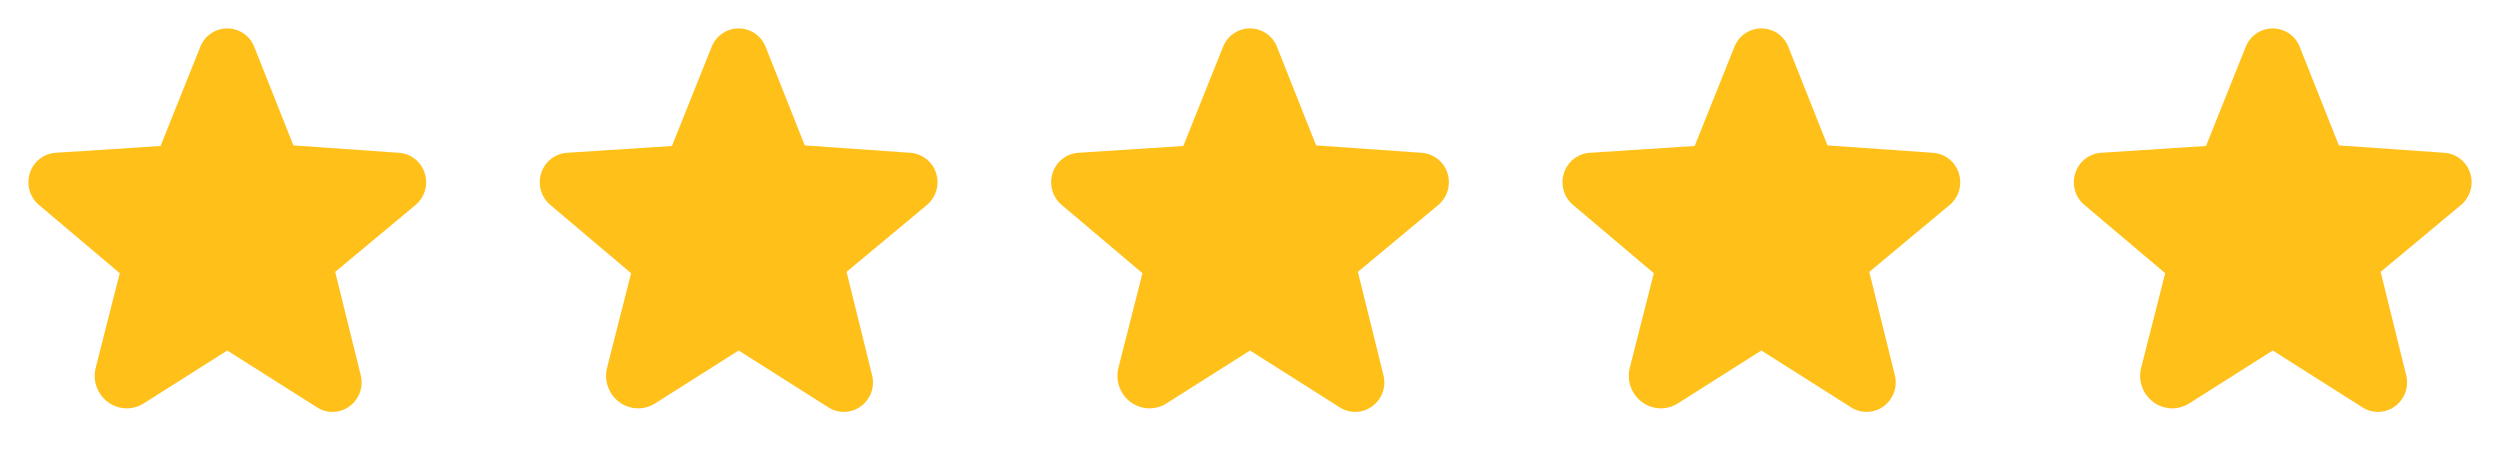
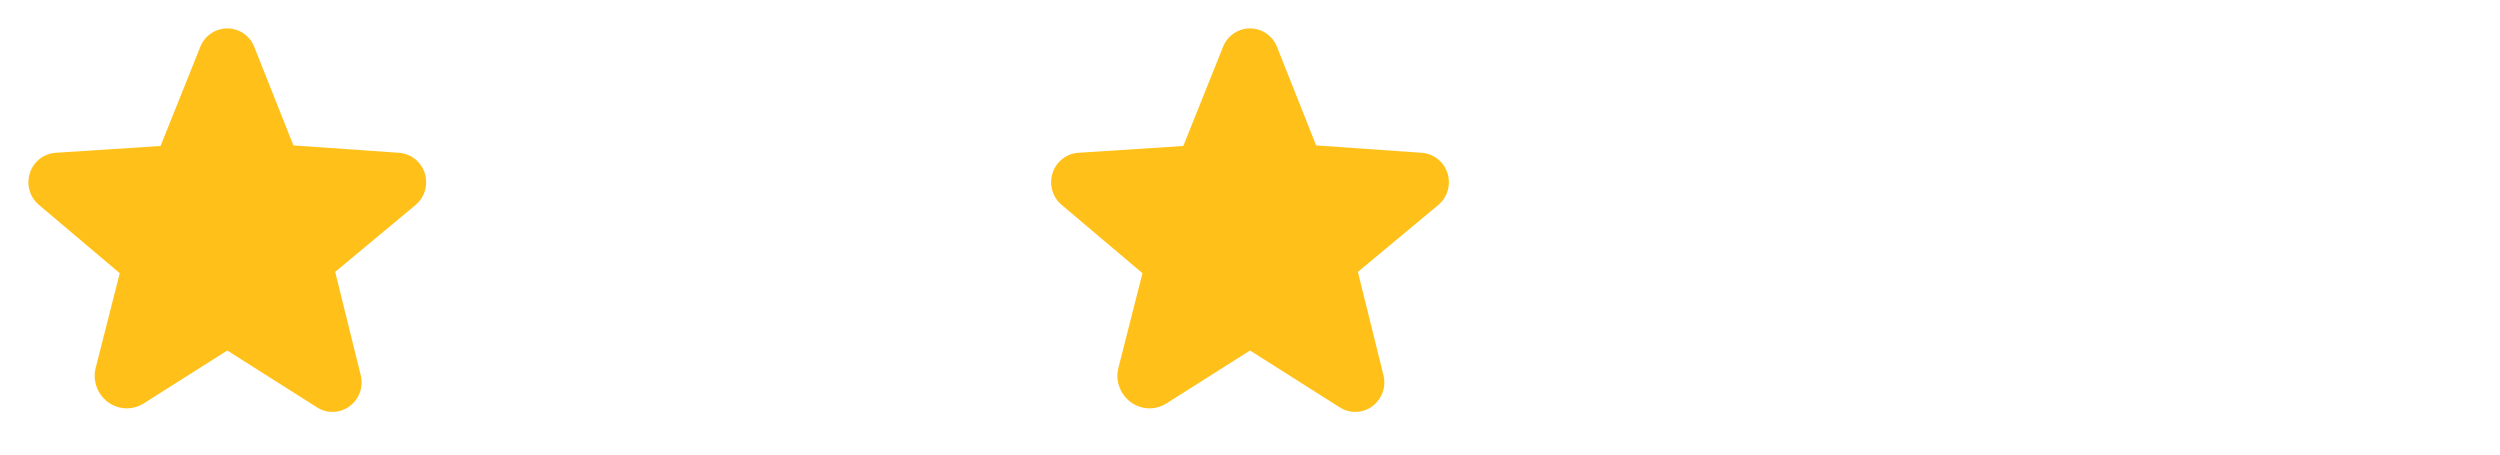
<svg xmlns="http://www.w3.org/2000/svg" width="88" height="16" viewBox="0 0 88 16" fill="none">
  <path d="M14.948 6.088C14.886 5.892 14.765 5.72 14.603 5.593C14.441 5.466 14.245 5.391 14.04 5.378L10.328 5.118L8.951 1.651C8.876 1.459 8.746 1.294 8.576 1.178C8.406 1.062 8.205 1 8 1H7.999C7.793 1 7.593 1.062 7.424 1.179C7.254 1.295 7.124 1.459 7.049 1.651L5.652 5.138L1.961 5.378C1.755 5.391 1.559 5.466 1.397 5.593C1.235 5.72 1.115 5.892 1.052 6.088C0.987 6.287 0.982 6.501 1.04 6.702C1.097 6.904 1.214 7.083 1.375 7.217L4.215 9.617L3.37 12.94C3.312 13.164 3.322 13.4 3.401 13.618C3.479 13.835 3.621 14.024 3.808 14.16C3.989 14.292 4.206 14.366 4.429 14.373C4.653 14.38 4.873 14.319 5.062 14.199L7.992 12.343C7.996 12.34 8 12.338 8.008 12.343L11.161 14.34C11.332 14.45 11.532 14.505 11.735 14.498C11.938 14.492 12.134 14.425 12.299 14.305C12.468 14.182 12.597 14.011 12.668 13.814C12.739 13.617 12.749 13.403 12.696 13.2L11.799 9.57L14.626 7.217C14.787 7.083 14.903 6.904 14.961 6.702C15.018 6.501 15.014 6.287 14.948 6.088Z" fill="#FFC119" />
-   <path d="M32.948 6.088C32.886 5.892 32.765 5.72 32.603 5.593C32.441 5.466 32.245 5.391 32.04 5.378L28.328 5.118L26.951 1.651C26.876 1.459 26.746 1.294 26.576 1.178C26.406 1.062 26.205 1 26 1H25.999C25.793 1 25.593 1.062 25.424 1.179C25.254 1.295 25.124 1.459 25.049 1.651L23.652 5.138L19.961 5.378C19.755 5.391 19.559 5.466 19.397 5.593C19.235 5.72 19.115 5.892 19.052 6.088C18.987 6.287 18.982 6.501 19.04 6.702C19.097 6.904 19.214 7.083 19.375 7.217L22.215 9.617L21.37 12.94C21.312 13.164 21.322 13.4 21.401 13.618C21.479 13.835 21.621 14.024 21.808 14.16C21.989 14.292 22.206 14.366 22.429 14.373C22.653 14.38 22.873 14.319 23.062 14.199L25.992 12.343C25.996 12.34 26 12.338 26.009 12.343L29.161 14.34C29.332 14.45 29.532 14.505 29.735 14.498C29.938 14.492 30.134 14.425 30.299 14.305C30.468 14.182 30.597 14.011 30.668 13.814C30.739 13.617 30.749 13.403 30.696 13.2L29.799 9.57L32.626 7.217C32.786 7.083 32.903 6.904 32.961 6.702C33.018 6.501 33.014 6.287 32.948 6.088Z" fill="#FFC119" />
  <path d="M50.948 6.088C50.886 5.892 50.765 5.72 50.603 5.593C50.441 5.466 50.245 5.391 50.04 5.378L46.328 5.118L44.951 1.651C44.876 1.459 44.746 1.294 44.576 1.178C44.406 1.062 44.205 1 44 1H43.999C43.793 1 43.593 1.062 43.424 1.179C43.254 1.295 43.124 1.459 43.05 1.651L41.652 5.138L37.961 5.378C37.755 5.391 37.559 5.466 37.397 5.593C37.235 5.72 37.115 5.892 37.052 6.088C36.987 6.287 36.982 6.501 37.04 6.702C37.097 6.904 37.214 7.083 37.375 7.217L40.215 9.617L39.37 12.94C39.312 13.164 39.322 13.4 39.401 13.618C39.479 13.835 39.621 14.024 39.808 14.16C39.989 14.292 40.206 14.366 40.429 14.373C40.653 14.38 40.873 14.319 41.062 14.199L43.992 12.343C43.996 12.34 44 12.338 44.008 12.343L47.161 14.34C47.332 14.45 47.532 14.505 47.735 14.498C47.938 14.492 48.135 14.425 48.298 14.305C48.468 14.182 48.597 14.011 48.668 13.814C48.739 13.617 48.749 13.403 48.696 13.2L47.798 9.57L50.626 7.217C50.786 7.083 50.903 6.904 50.961 6.702C51.018 6.501 51.014 6.287 50.948 6.088Z" fill="#FFC119" />
-   <path d="M68.948 6.088C68.885 5.892 68.765 5.72 68.603 5.593C68.441 5.466 68.245 5.391 68.04 5.378L64.328 5.118L62.951 1.651C62.876 1.459 62.746 1.294 62.576 1.178C62.406 1.062 62.205 1 62 1H61.999C61.793 1 61.593 1.062 61.424 1.179C61.254 1.295 61.124 1.459 61.05 1.651L59.652 5.138L55.961 5.378C55.755 5.391 55.559 5.466 55.397 5.593C55.235 5.72 55.115 5.892 55.052 6.088C54.987 6.287 54.982 6.501 55.04 6.702C55.097 6.904 55.214 7.083 55.375 7.217L58.215 9.617L57.37 12.94C57.312 13.164 57.322 13.4 57.401 13.618C57.479 13.835 57.621 14.024 57.808 14.16C57.989 14.292 58.206 14.366 58.429 14.373C58.653 14.38 58.873 14.319 59.062 14.199L61.992 12.343C61.996 12.34 62 12.338 62.008 12.343L65.161 14.34C65.332 14.45 65.532 14.505 65.735 14.498C65.938 14.492 66.135 14.425 66.299 14.305C66.468 14.182 66.597 14.011 66.668 13.814C66.739 13.617 66.749 13.403 66.696 13.2L65.799 9.57L68.626 7.217C68.787 7.083 68.903 6.904 68.961 6.702C69.018 6.501 69.014 6.287 68.948 6.088Z" fill="#FFC119" />
-   <path d="M86.948 6.088C86.885 5.892 86.765 5.72 86.603 5.593C86.441 5.466 86.245 5.391 86.04 5.378L82.328 5.118L80.951 1.651C80.876 1.459 80.746 1.294 80.576 1.178C80.406 1.062 80.205 1 80 1H79.999C79.793 1 79.593 1.062 79.424 1.179C79.254 1.295 79.124 1.459 79.049 1.651L77.652 5.138L73.961 5.378C73.755 5.391 73.559 5.466 73.397 5.593C73.235 5.72 73.115 5.892 73.052 6.088C72.987 6.287 72.982 6.501 73.04 6.702C73.097 6.904 73.214 7.083 73.375 7.217L76.215 9.617L75.37 12.94C75.312 13.164 75.322 13.4 75.4 13.618C75.479 13.835 75.621 14.024 75.808 14.16C75.989 14.292 76.206 14.366 76.429 14.373C76.653 14.38 76.873 14.319 77.062 14.199L79.992 12.343C79.996 12.34 80 12.338 80.008 12.343L83.161 14.34C83.332 14.45 83.532 14.505 83.735 14.498C83.938 14.492 84.135 14.425 84.299 14.305C84.468 14.182 84.597 14.011 84.668 13.814C84.739 13.617 84.749 13.403 84.696 13.2L83.799 9.57L86.626 7.217C86.787 7.083 86.903 6.904 86.961 6.702C87.018 6.501 87.014 6.287 86.948 6.088Z" fill="#FFC119" />
</svg>